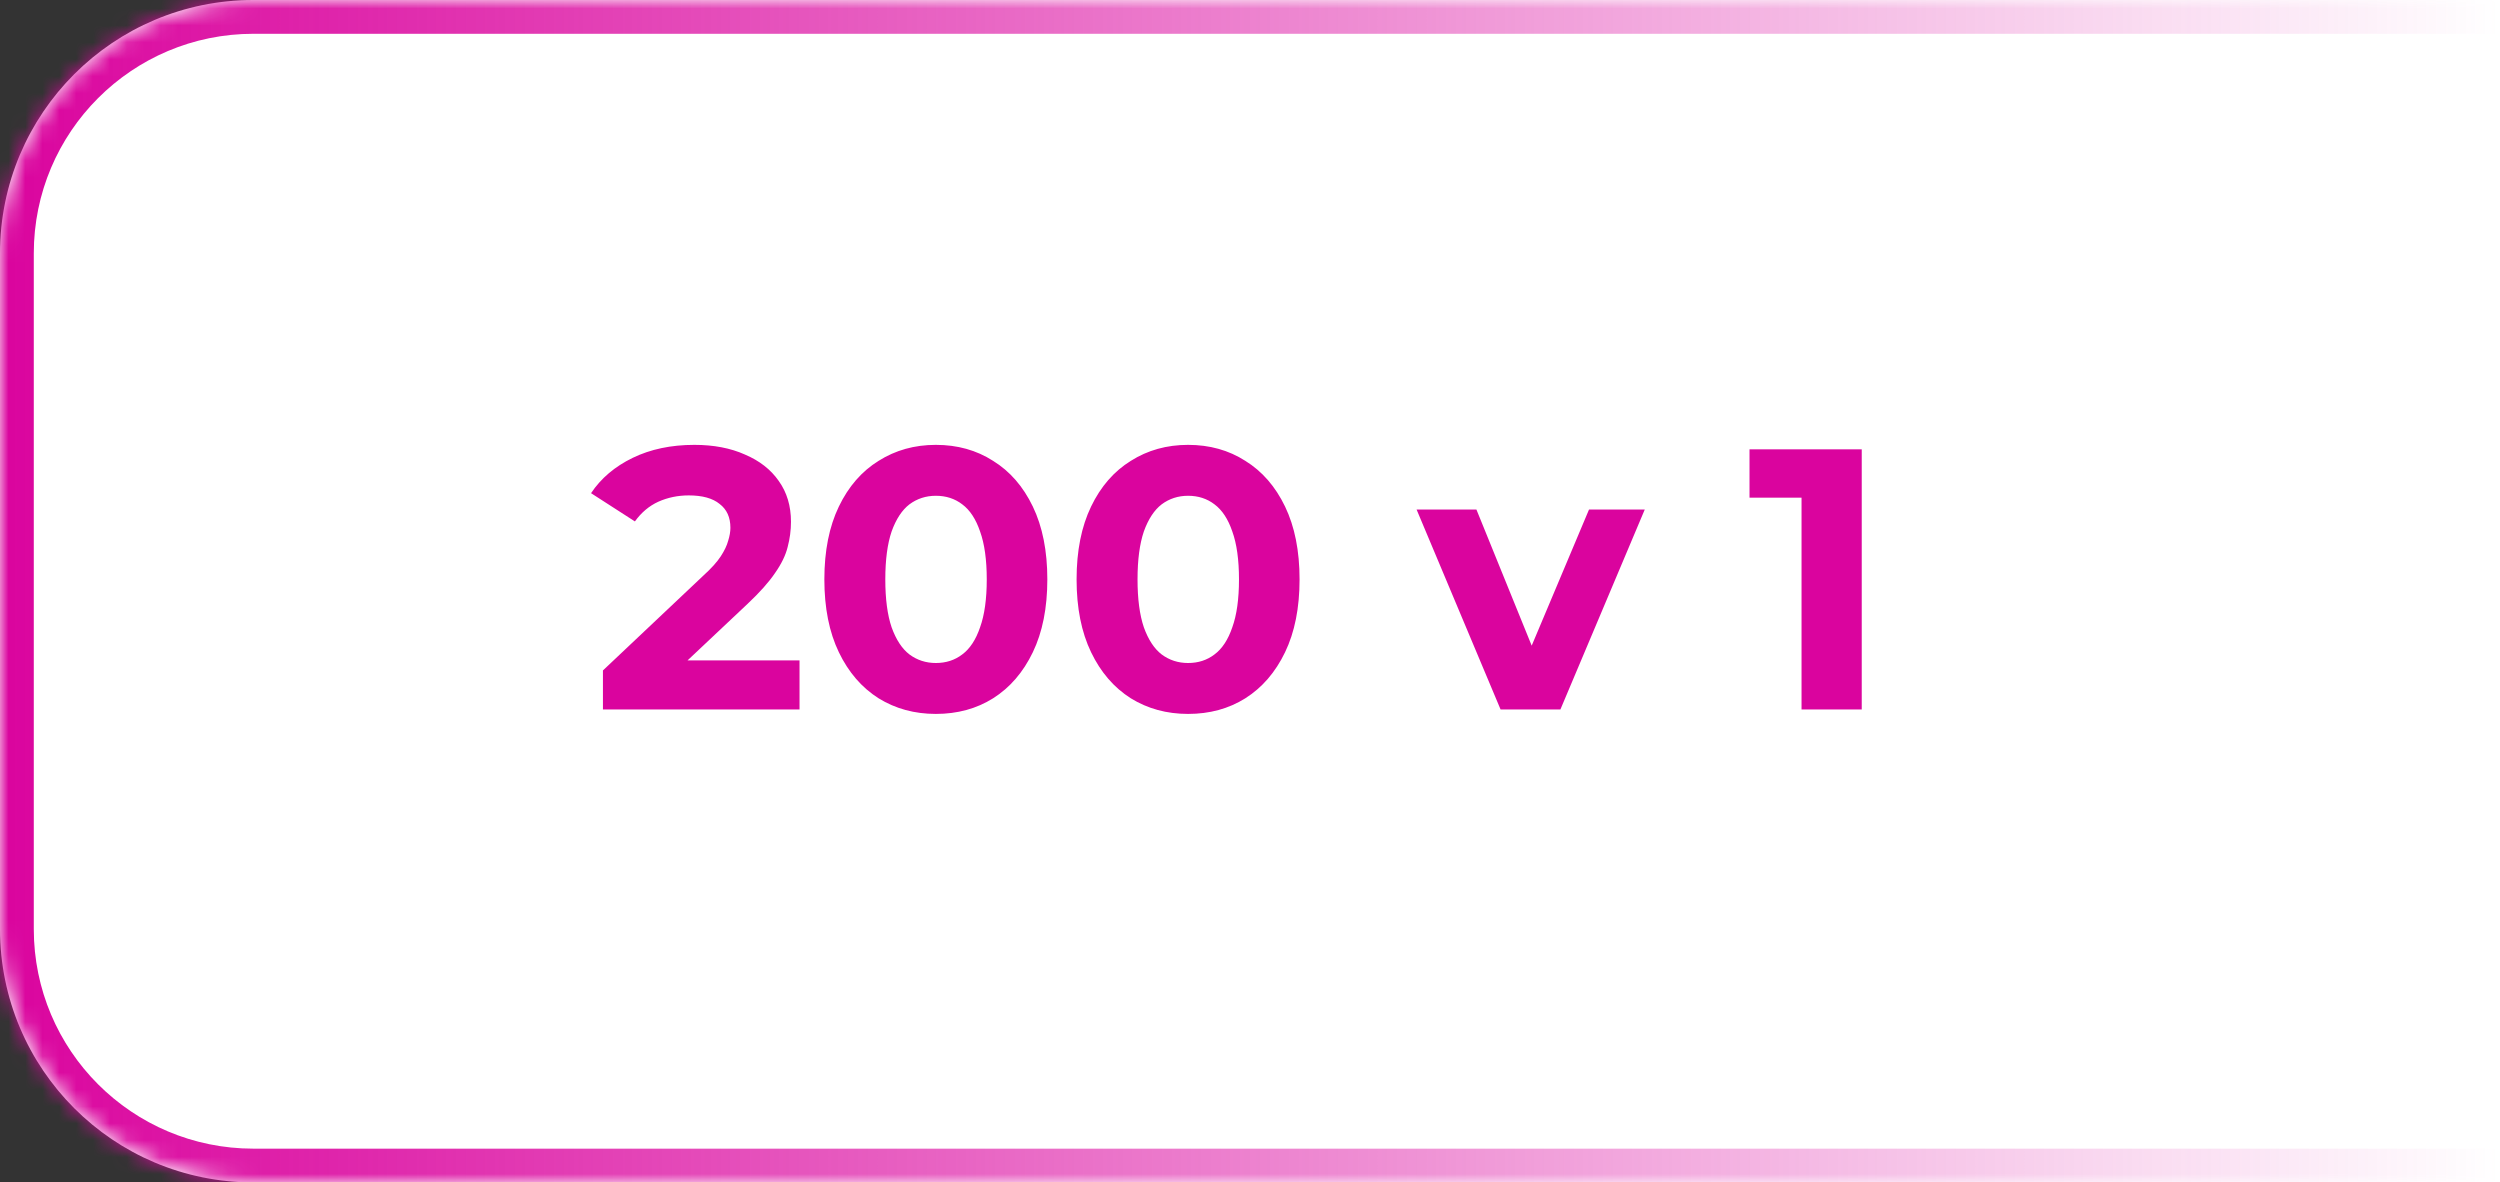
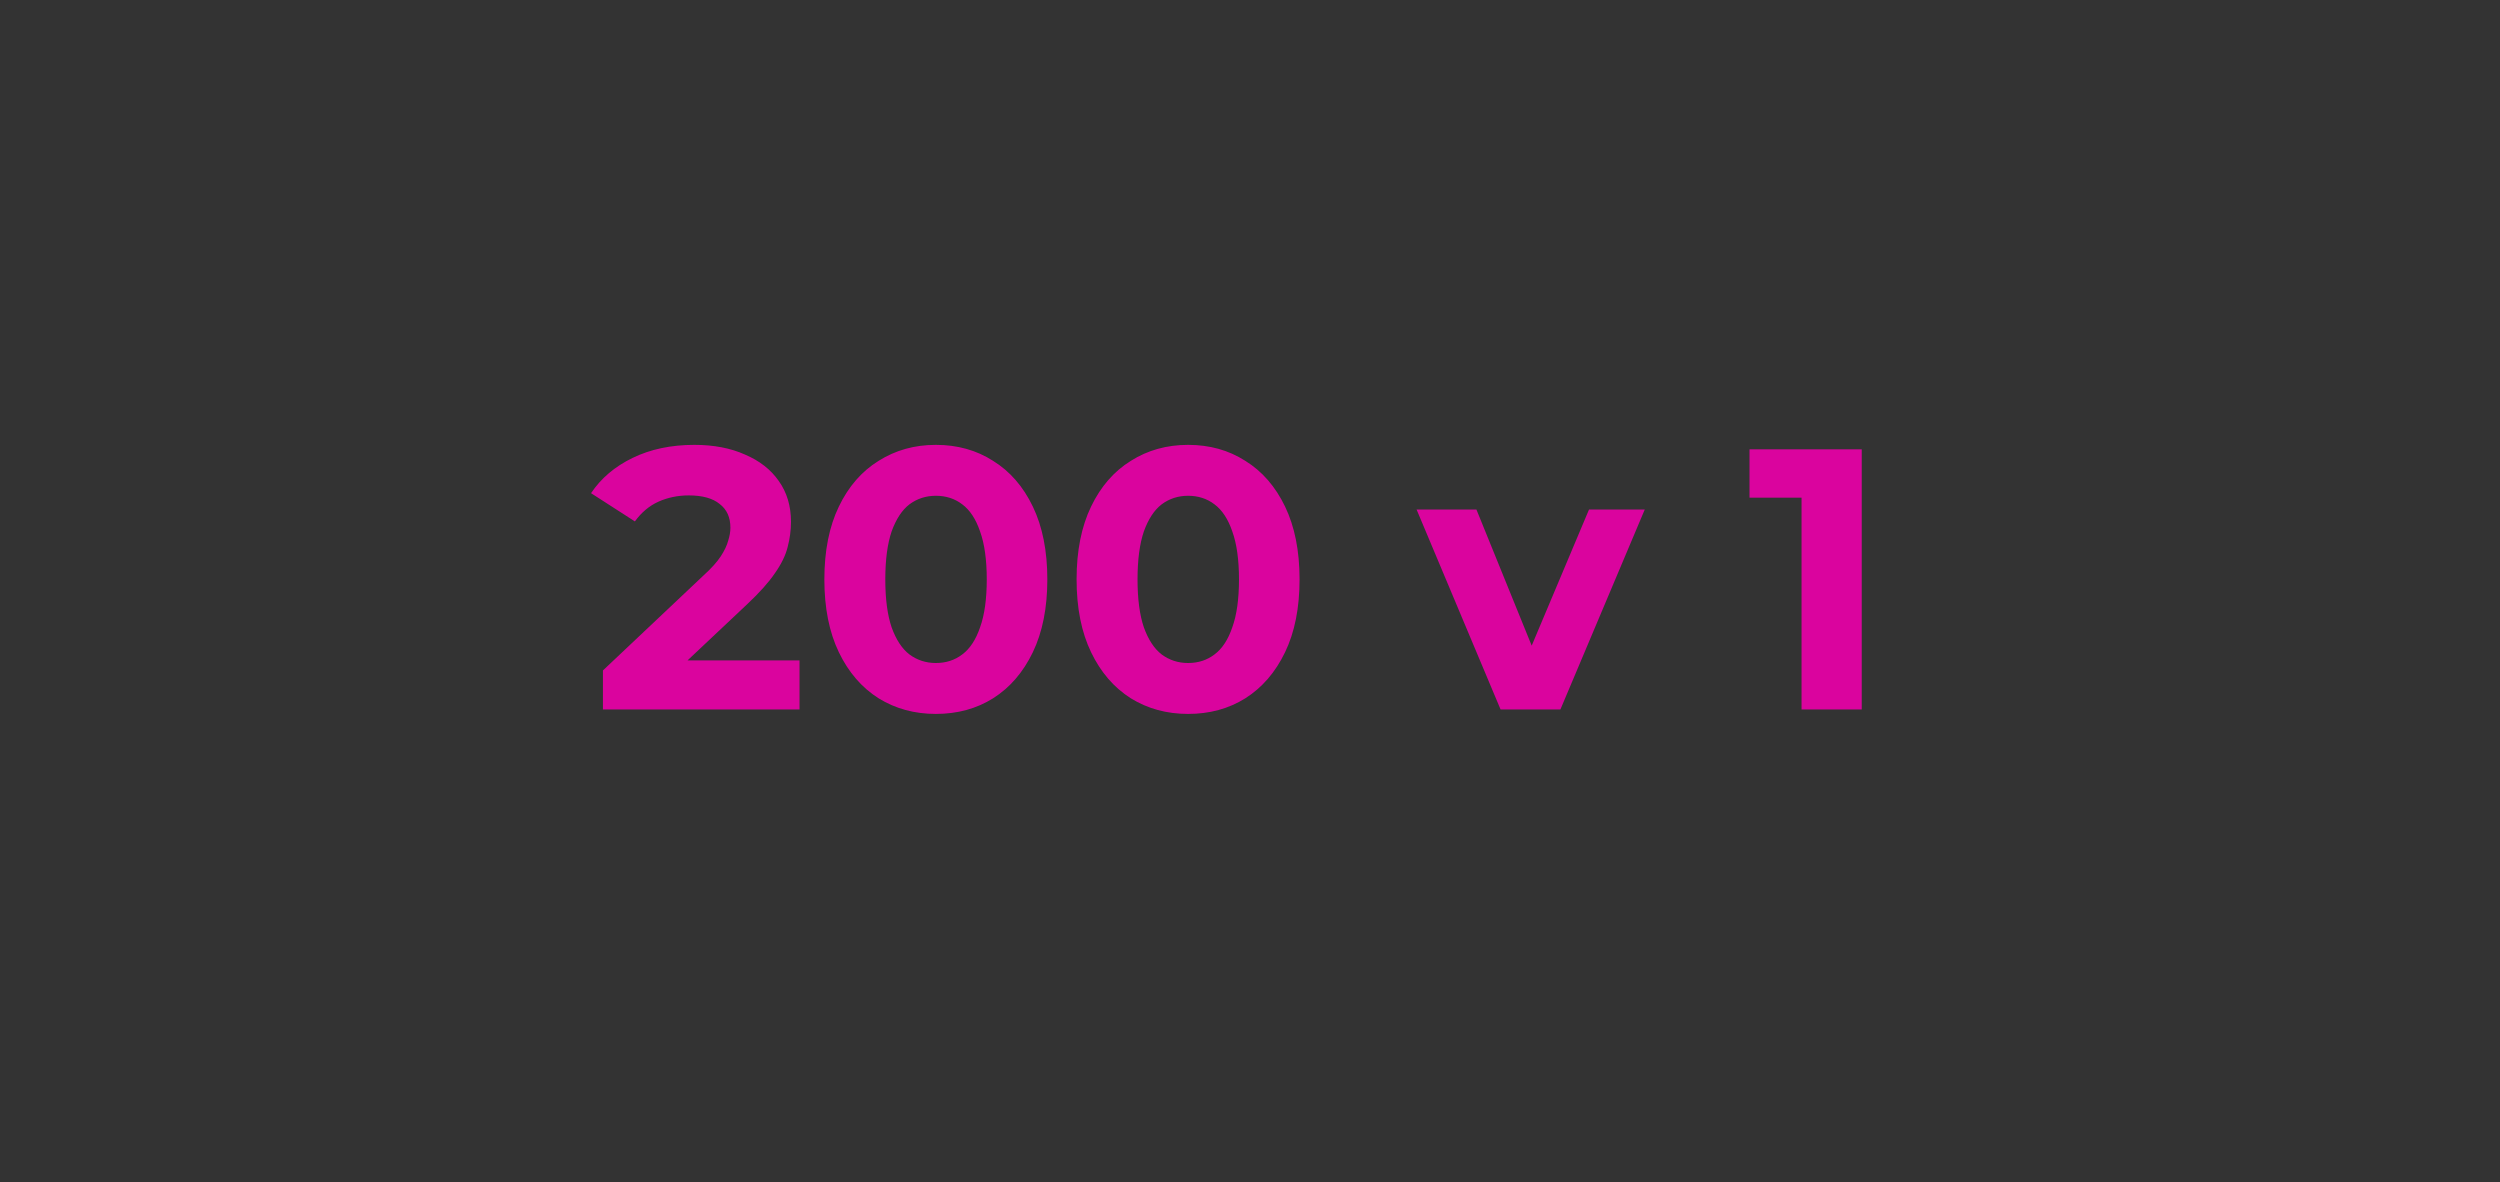
<svg xmlns="http://www.w3.org/2000/svg" width="148" height="70" viewBox="0 0 148 70" fill="none">
  <rect x="0" y="0" width="148" height="70" fill="#333333" stroke="none" />
  <mask id="path-1-inside-1_12_602" fill="white">
-     <path d="M0 15C0 6.716 6.716 0 15 0H148V70H15C6.716 70 0 63.284 0 55V15Z" />
-   </mask>
-   <path d="M0 15C0 6.716 6.716 0 15 0H148V70H15C6.716 70 0 63.284 0 55V15Z" fill="white" />
+     </mask>
  <path d="M-2 15C-2 5.611 5.611 -2 15 -2H148V2H15C7.82 2 2 7.82 2 15H-2ZM148 72H15C5.611 72 -2 64.389 -2 55H2C2 62.18 7.82 68 15 68H148V72ZM15 72C5.611 72 -2 64.389 -2 55V15C-2 5.611 5.611 -2 15 -2V2C7.82 2 2 7.82 2 15V55C2 62.18 7.82 68 15 68V72ZM148 0V70V0Z" fill="url(#paint0_linear_12_602)" mask="url(#path-1-inside-1_12_602)" />
  <path d="M35.694 42V39.69L41.634 34.08C42.103 33.655 42.448 33.273 42.668 32.936C42.888 32.599 43.034 32.291 43.108 32.012C43.196 31.733 43.24 31.477 43.24 31.242C43.24 30.626 43.027 30.157 42.602 29.834C42.191 29.497 41.582 29.328 40.776 29.328C40.13 29.328 39.529 29.453 38.972 29.702C38.429 29.951 37.967 30.34 37.586 30.868L34.99 29.196C35.576 28.316 36.398 27.619 37.454 27.106C38.51 26.593 39.727 26.336 41.106 26.336C42.25 26.336 43.247 26.527 44.098 26.908C44.963 27.275 45.63 27.795 46.1 28.47C46.584 29.145 46.826 29.951 46.826 30.89C46.826 31.389 46.76 31.887 46.628 32.386C46.51 32.87 46.261 33.383 45.88 33.926C45.513 34.469 44.97 35.077 44.252 35.752L39.324 40.394L38.642 39.096H47.332V42H35.694ZM55.402 42.264C54.141 42.264 53.012 41.956 52.014 41.34C51.017 40.709 50.232 39.8 49.66 38.612C49.088 37.424 48.802 35.987 48.802 34.3C48.802 32.613 49.088 31.176 49.66 29.988C50.232 28.8 51.017 27.898 52.014 27.282C53.012 26.651 54.141 26.336 55.402 26.336C56.678 26.336 57.808 26.651 58.79 27.282C59.788 27.898 60.572 28.8 61.144 29.988C61.716 31.176 62.002 32.613 62.002 34.3C62.002 35.987 61.716 37.424 61.144 38.612C60.572 39.8 59.788 40.709 58.79 41.34C57.808 41.956 56.678 42.264 55.402 42.264ZM55.402 39.25C56.004 39.25 56.524 39.081 56.964 38.744C57.419 38.407 57.771 37.871 58.02 37.138C58.284 36.405 58.416 35.459 58.416 34.3C58.416 33.141 58.284 32.195 58.02 31.462C57.771 30.729 57.419 30.193 56.964 29.856C56.524 29.519 56.004 29.35 55.402 29.35C54.816 29.35 54.295 29.519 53.84 29.856C53.4 30.193 53.048 30.729 52.784 31.462C52.535 32.195 52.41 33.141 52.41 34.3C52.41 35.459 52.535 36.405 52.784 37.138C53.048 37.871 53.4 38.407 53.84 38.744C54.295 39.081 54.816 39.25 55.402 39.25ZM70.334 42.264C69.073 42.264 67.943 41.956 66.946 41.34C65.949 40.709 65.164 39.8 64.592 38.612C64.02 37.424 63.734 35.987 63.734 34.3C63.734 32.613 64.02 31.176 64.592 29.988C65.164 28.8 65.949 27.898 66.946 27.282C67.943 26.651 69.073 26.336 70.334 26.336C71.61 26.336 72.739 26.651 73.722 27.282C74.719 27.898 75.504 28.8 76.076 29.988C76.648 31.176 76.934 32.613 76.934 34.3C76.934 35.987 76.648 37.424 76.076 38.612C75.504 39.8 74.719 40.709 73.722 41.34C72.739 41.956 71.61 42.264 70.334 42.264ZM70.334 39.25C70.935 39.25 71.456 39.081 71.896 38.744C72.351 38.407 72.703 37.871 72.952 37.138C73.216 36.405 73.348 35.459 73.348 34.3C73.348 33.141 73.216 32.195 72.952 31.462C72.703 30.729 72.351 30.193 71.896 29.856C71.456 29.519 70.935 29.35 70.334 29.35C69.747 29.35 69.227 29.519 68.772 29.856C68.332 30.193 67.98 30.729 67.716 31.462C67.467 32.195 67.342 33.141 67.342 34.3C67.342 35.459 67.467 36.405 67.716 37.138C67.98 37.871 68.332 38.407 68.772 38.744C69.227 39.081 69.747 39.25 70.334 39.25ZM88.834 42L83.862 30.164H87.404L91.54 40.35H89.78L94.07 30.164H97.37L92.376 42H88.834ZM106.651 42V27.92L108.191 29.46H103.571V26.6H110.215V42H106.651Z" fill="#DA049E" />
  <defs>
    <linearGradient id="paint0_linear_12_602" x1="0" y1="70" x2="148" y2="70" gradientUnits="userSpaceOnUse">
      <stop stop-color="#DA049E" />
      <stop offset="1" stop-color="#DA049E" stop-opacity="0" />
    </linearGradient>
  </defs>
</svg>